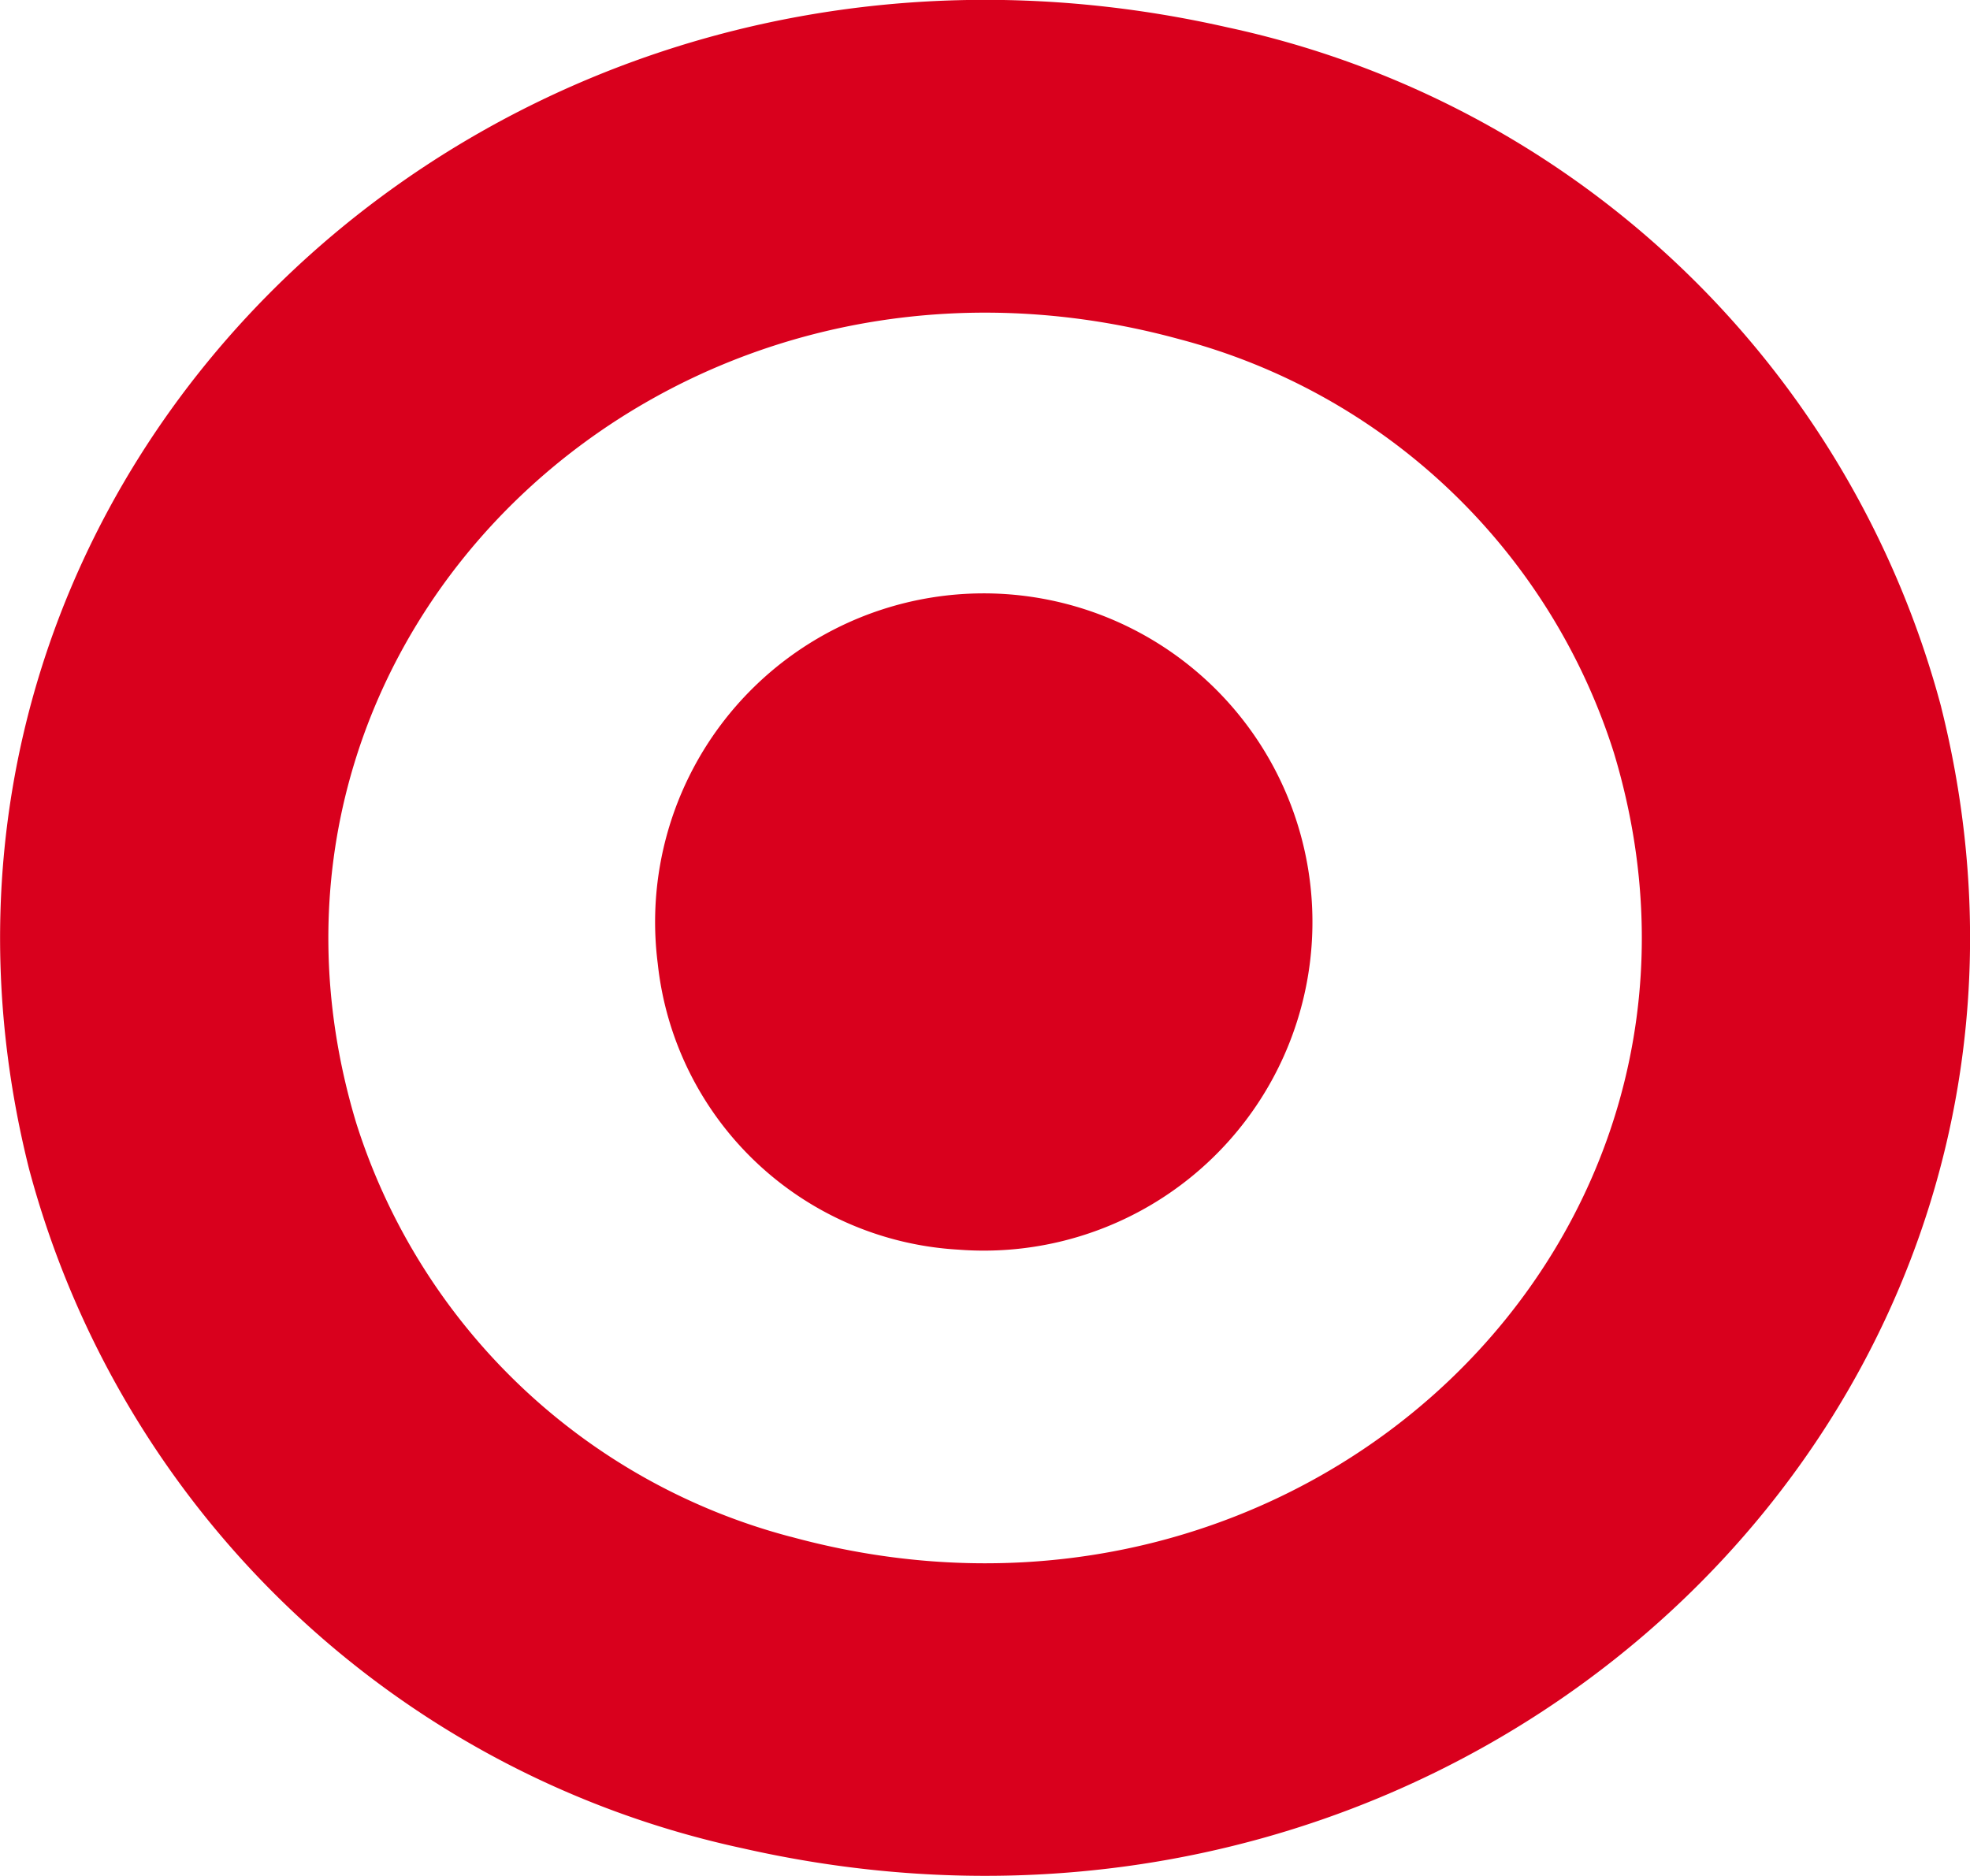
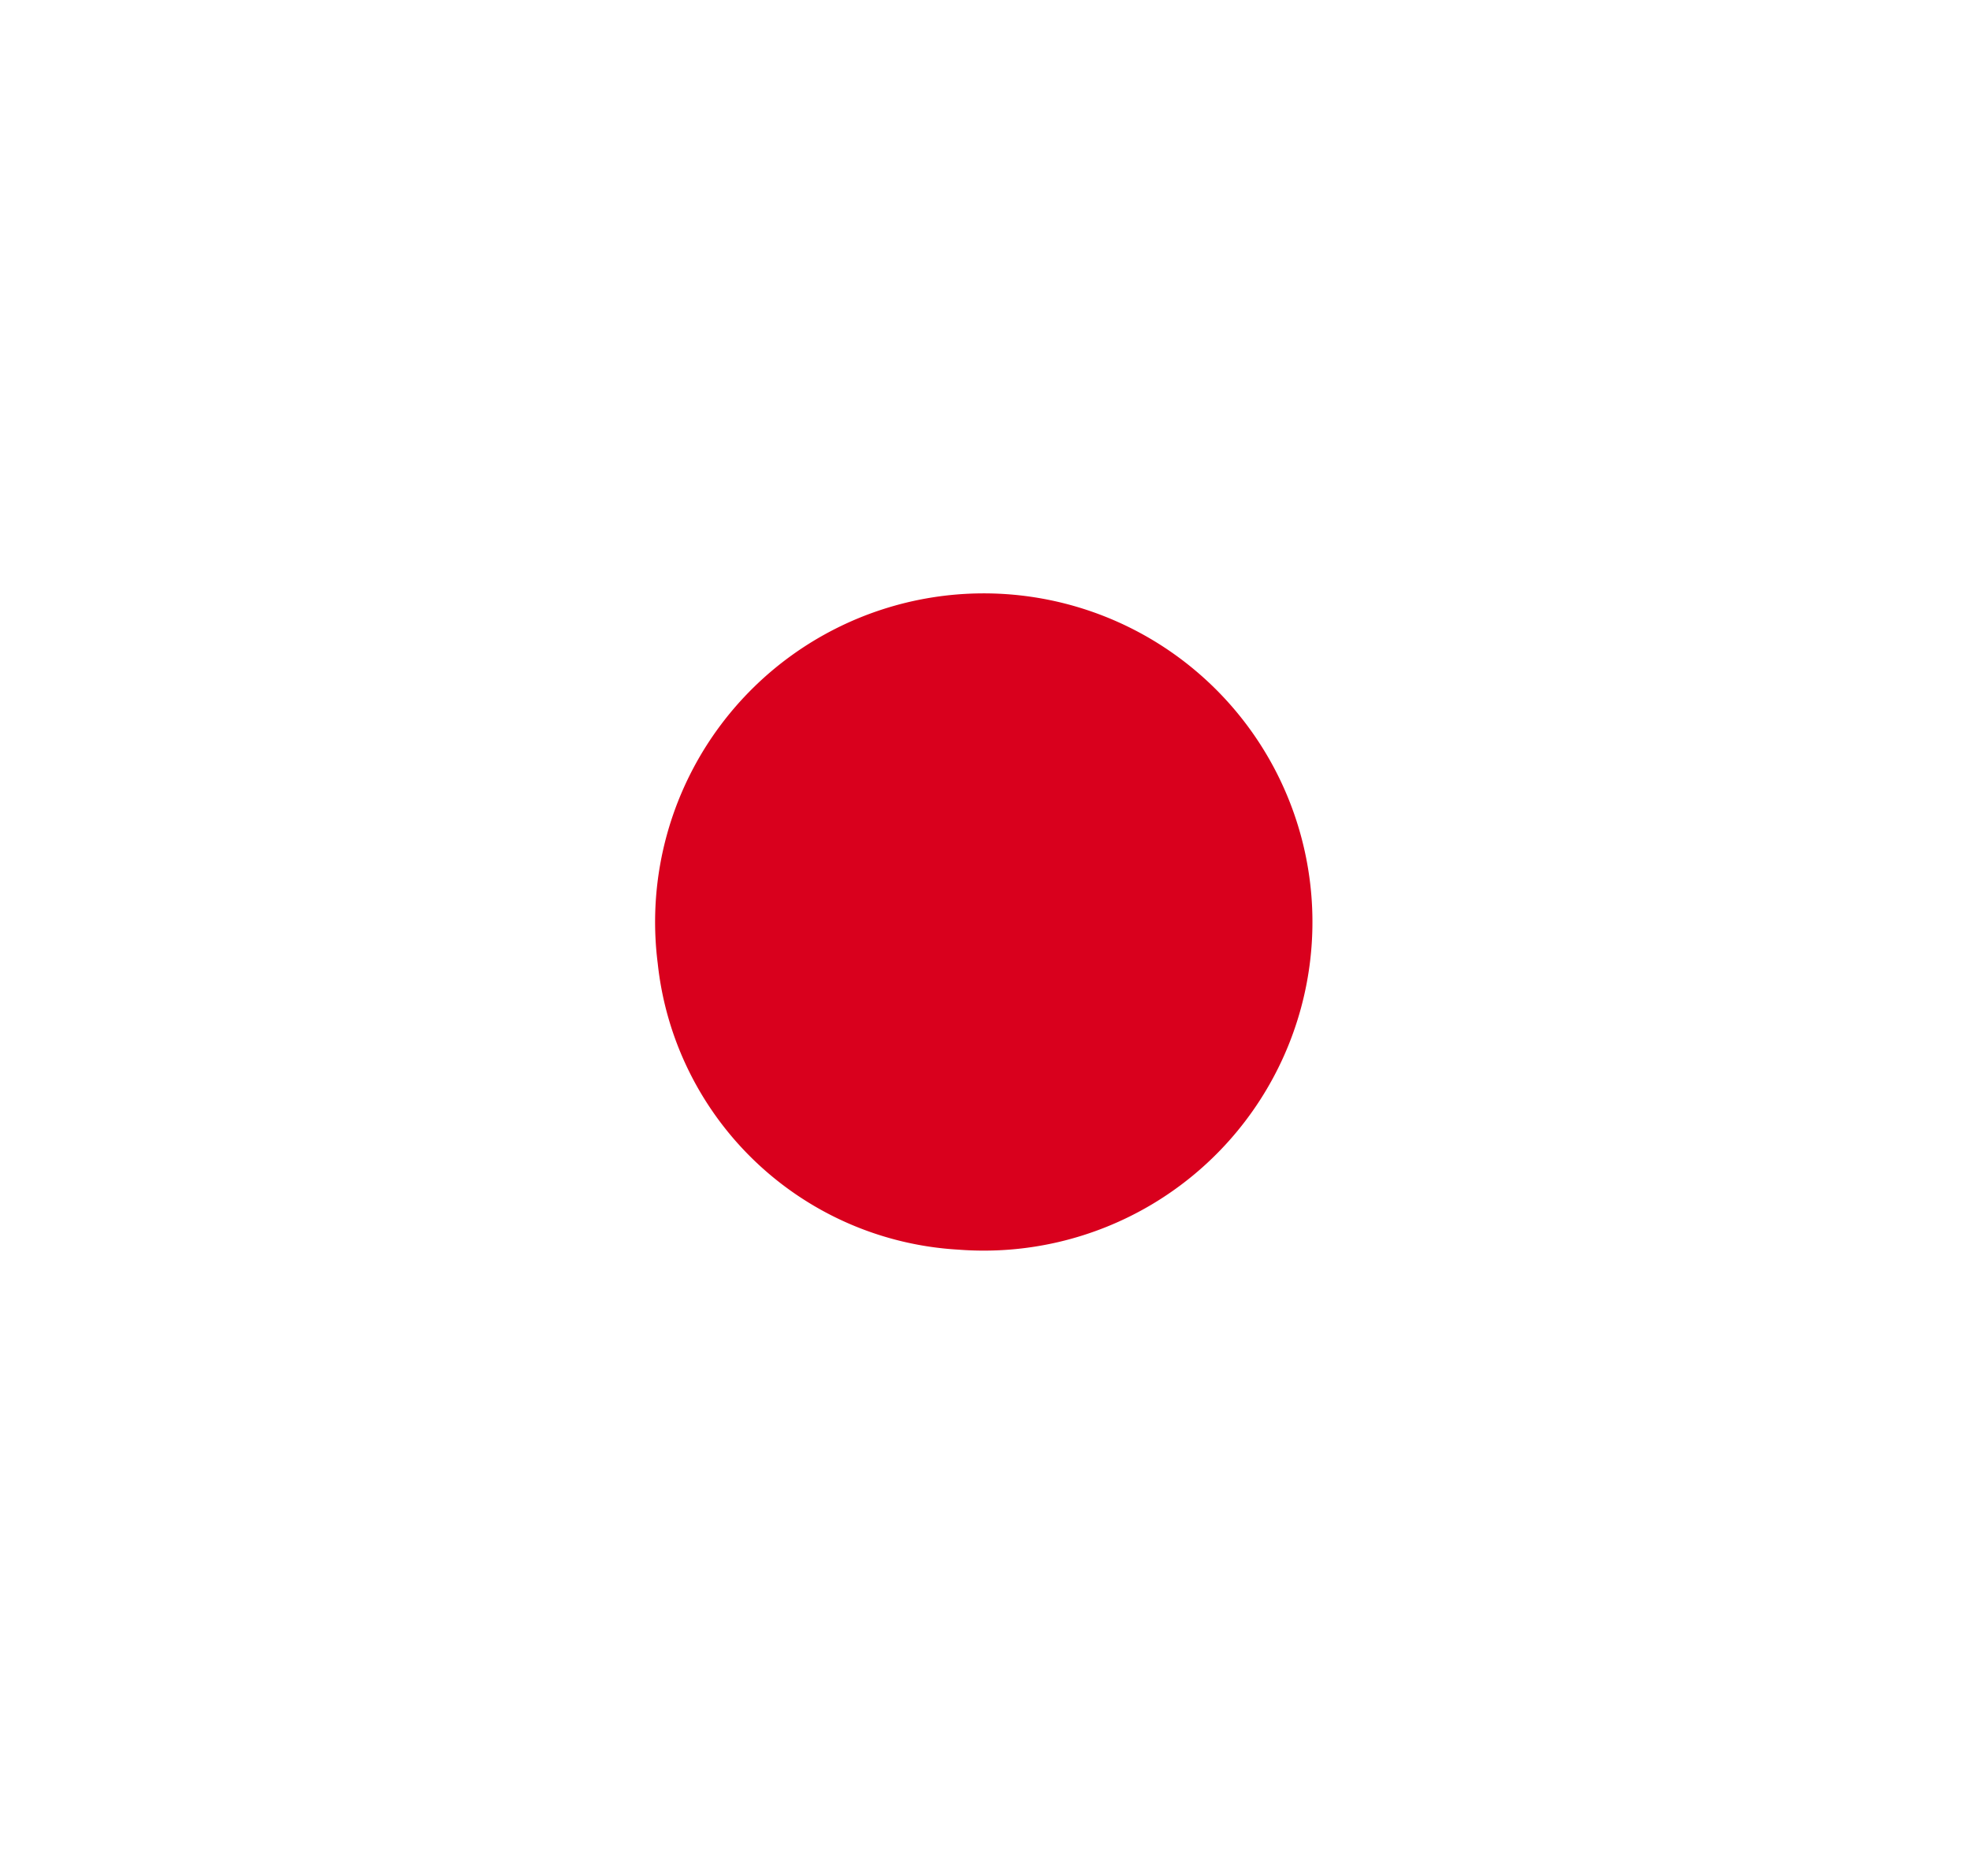
<svg xmlns="http://www.w3.org/2000/svg" width="54.844" height="52.233" viewBox="0 0 54.844 52.233">
  <g id="Group_269" data-name="Group 269" transform="translate(-384.772 -14.828)">
-     <path id="Path_77" data-name="Path 77" d="M864.66,286.083a17.307,17.307,0,0,1-12.091-11.52c-4.093-13.57,8.664-25.719,22.913-21.824a17.308,17.308,0,0,1,12.1,11.516c4.1,13.575-8.666,25.732-22.919,21.827m32.031-23.1a26.281,26.281,0,0,0-19.878-18.926c-20.356-4.614-38.205,12.386-33.359,31.771a26.281,26.281,0,0,0,19.87,18.931c20.361,4.625,38.222-12.384,33.366-31.776" transform="translate(-457.88 -228.468)" fill="#d9001d" />
    <path id="Path_78" data-name="Path 78" d="M952.376,357.179a9.15,9.15,0,1,1,8.371,7.968,8.932,8.932,0,0,1-8.371-7.968" transform="translate(-549.293 -315.525)" fill="#d9001d" />
  </g>
</svg>